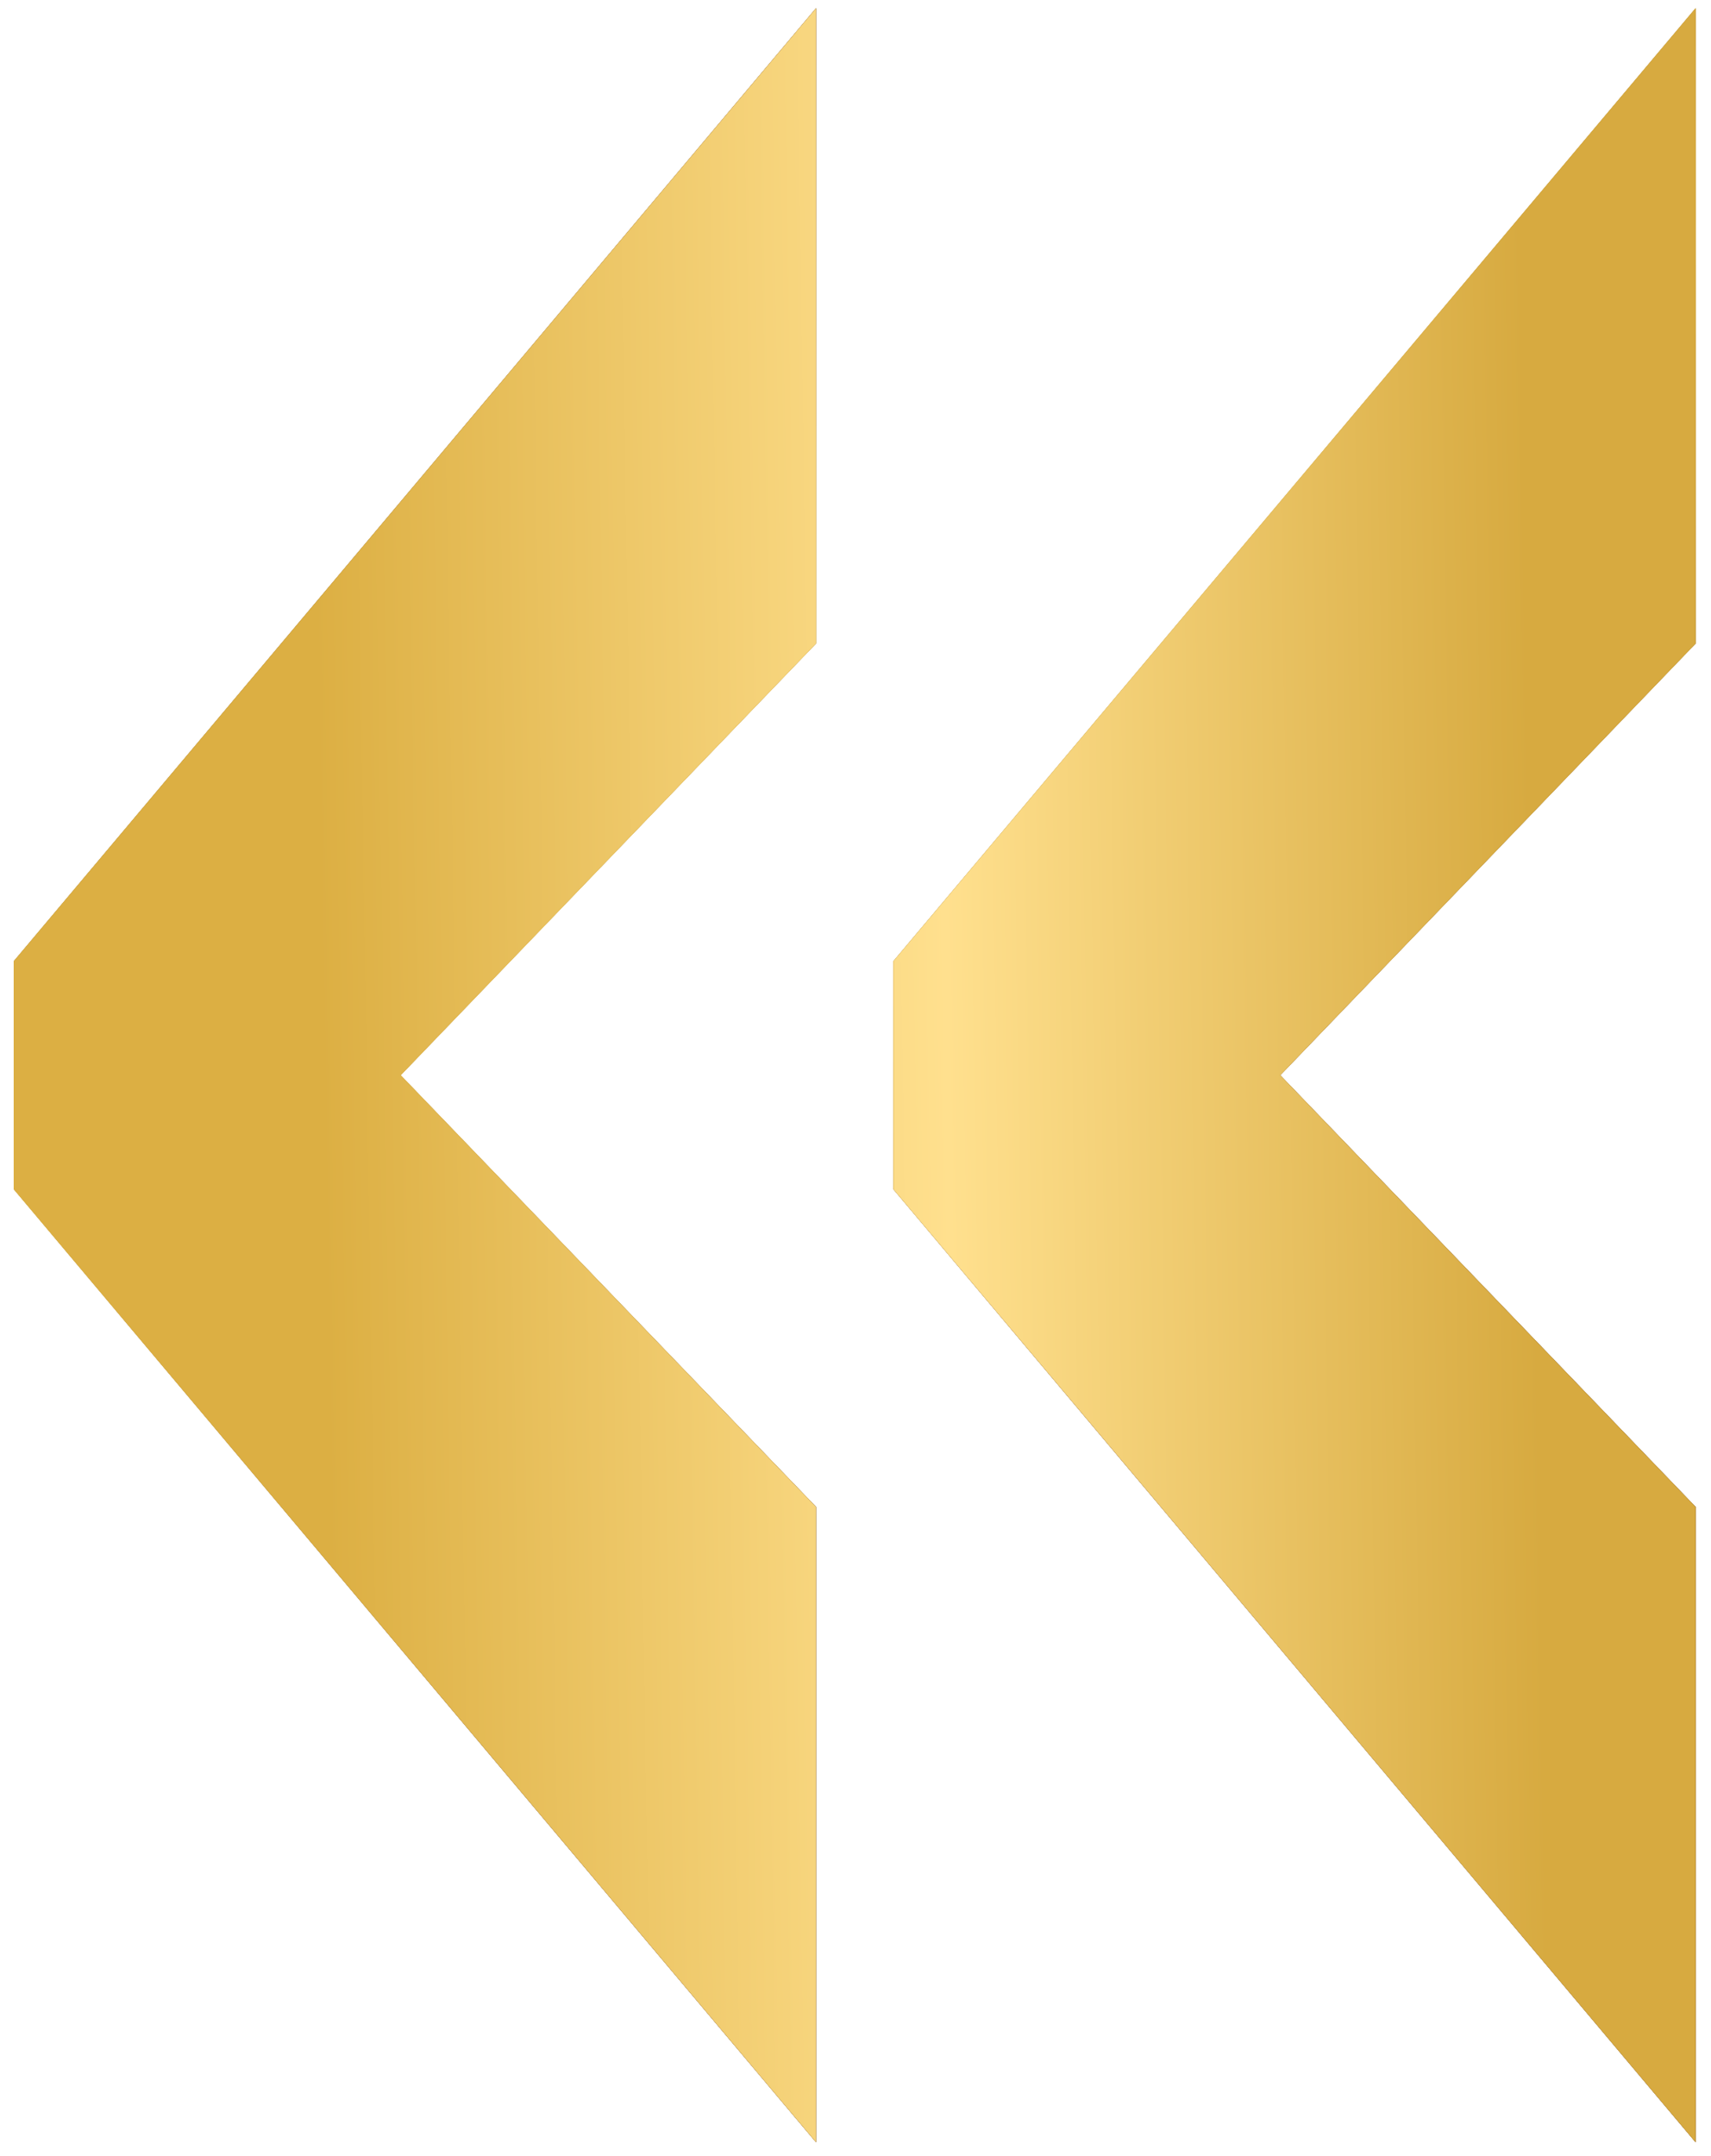
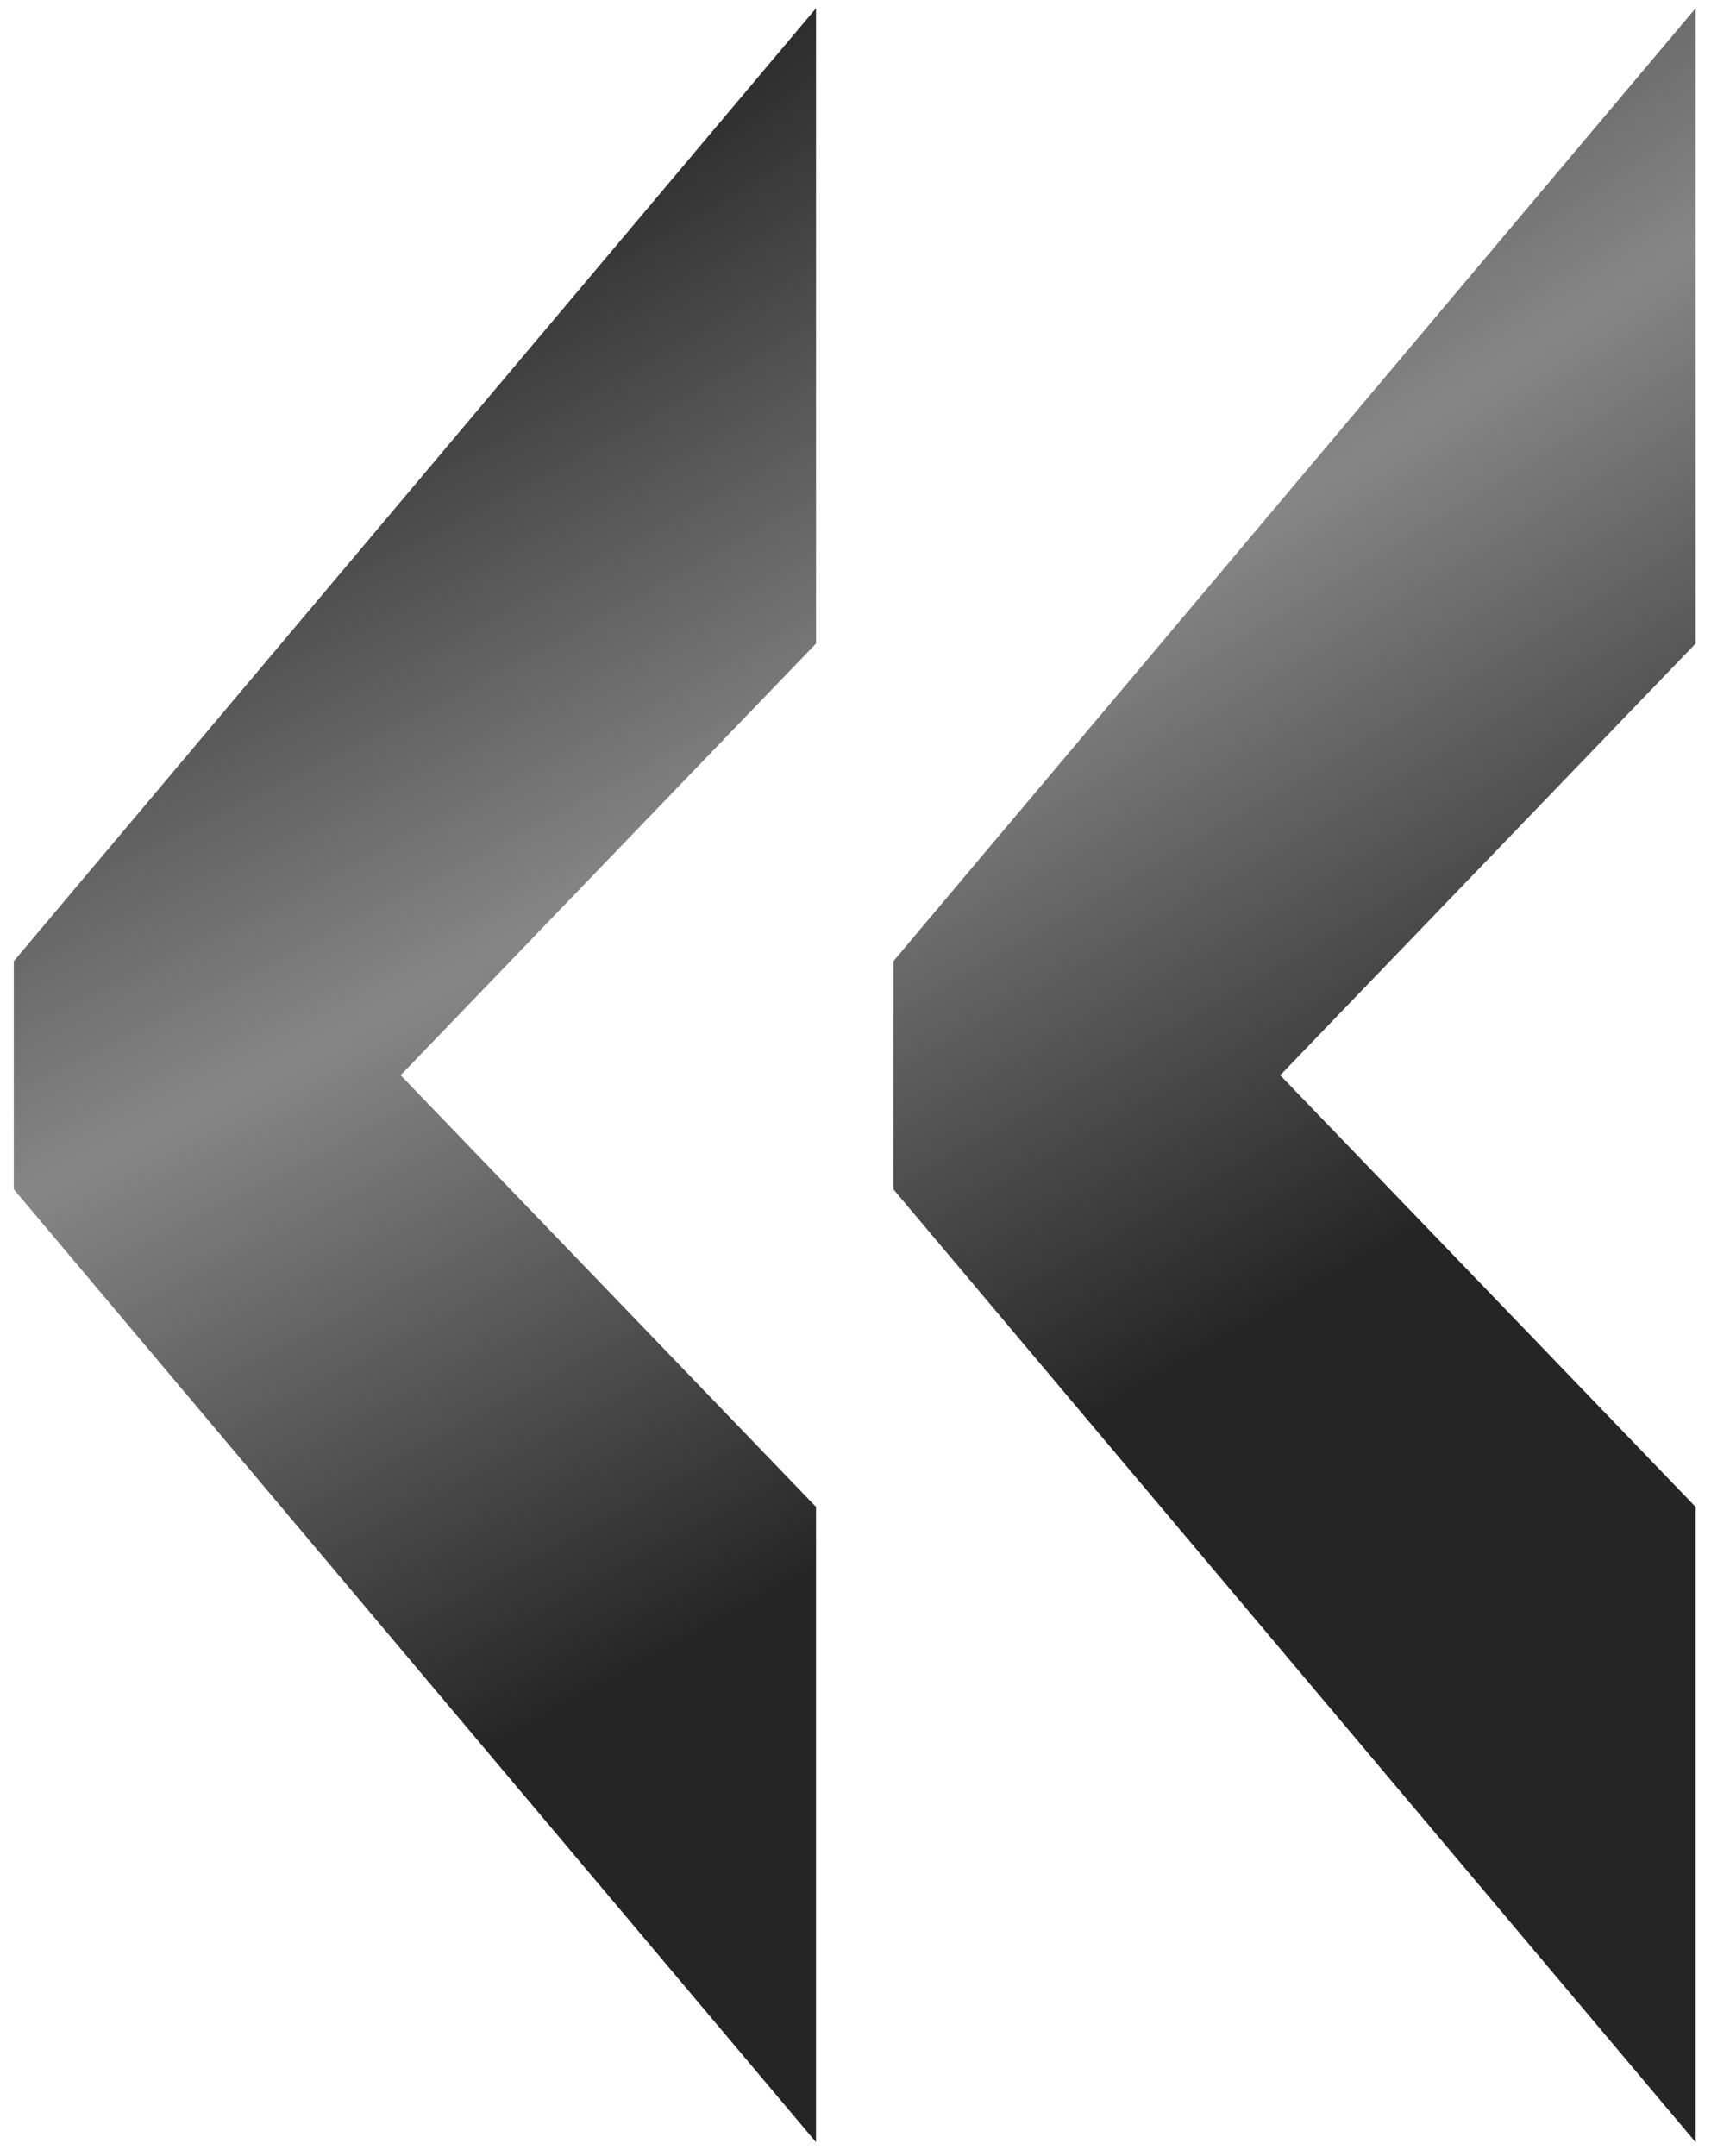
<svg xmlns="http://www.w3.org/2000/svg" width="50" height="63" viewBox="0 0 50 63" fill="none">
  <path d="M49.55 62.597L26.107 34.751V28.087L49.55 0.241V18.805L37.412 31.419L49.55 44.033V62.597ZM23.846 62.597L0.403 34.751V28.087L23.846 0.241V18.805L11.708 31.419L23.846 44.033V62.597Z" fill="url(#paint0_radial_61_424)" />
-   <path d="M49.55 62.597L26.107 34.751V28.087L49.55 0.241V18.805L37.412 31.419L49.55 44.033V62.597ZM23.846 62.597L0.403 34.751V28.087L23.846 0.241V18.805L11.708 31.419L23.846 44.033V62.597Z" fill="url(#paint1_radial_61_424)" />
-   <path d="M49.55 62.597L26.107 34.751V28.087L49.55 0.241V18.805L37.412 31.419L49.55 44.033V62.597ZM23.846 62.597L0.403 34.751V28.087L23.846 0.241V18.805L11.708 31.419L23.846 44.033V62.597Z" fill="url(#paint2_radial_61_424)" />
-   <path d="M49.55 62.597L26.107 34.751V28.087L49.55 0.241V18.805L37.412 31.419L49.55 44.033V62.597ZM23.846 62.597L0.403 34.751V28.087L23.846 0.241V18.805L11.708 31.419L23.846 44.033V62.597Z" fill="url(#paint3_linear_61_424)" />
  <defs>
    <radialGradient id="paint0_radial_61_424" cx="0" cy="0" r="1" gradientUnits="userSpaceOnUse" gradientTransform="translate(15.501 4.5) rotate(60.589) scale(40.178 188.26)">
      <stop stop-color="#252525" />
      <stop offset="0.5" stop-color="#868686" />
      <stop offset="1" stop-color="#252525" />
    </radialGradient>
    <radialGradient id="paint1_radial_61_424" cx="0" cy="0" r="1" gradientUnits="userSpaceOnUse" gradientTransform="translate(15.501 4.5) rotate(60.589) scale(40.178 188.26)">
      <stop stop-color="#B47F3B" />
      <stop offset="0.5" stop-color="#E3B848" />
      <stop offset="1" stop-color="#B47F3B" />
    </radialGradient>
    <radialGradient id="paint2_radial_61_424" cx="0" cy="0" r="1" gradientUnits="userSpaceOnUse" gradientTransform="translate(15.501 4.5) rotate(60.589) scale(40.178 188.26)">
      <stop stop-color="#96601A" />
      <stop offset="0.5" stop-color="#D8A933" />
      <stop offset="1" stop-color="#8D5A19" />
    </radialGradient>
    <linearGradient id="paint3_linear_61_424" x1="8.824" y1="-5.403" x2="44.247" y2="-5.962" gradientUnits="userSpaceOnUse">
      <stop stop-color="#DCAF43" />
      <stop offset="0.516" stop-color="#FFE08E" />
      <stop offset="1" stop-color="#D7AA40" />
    </linearGradient>
  </defs>
</svg>